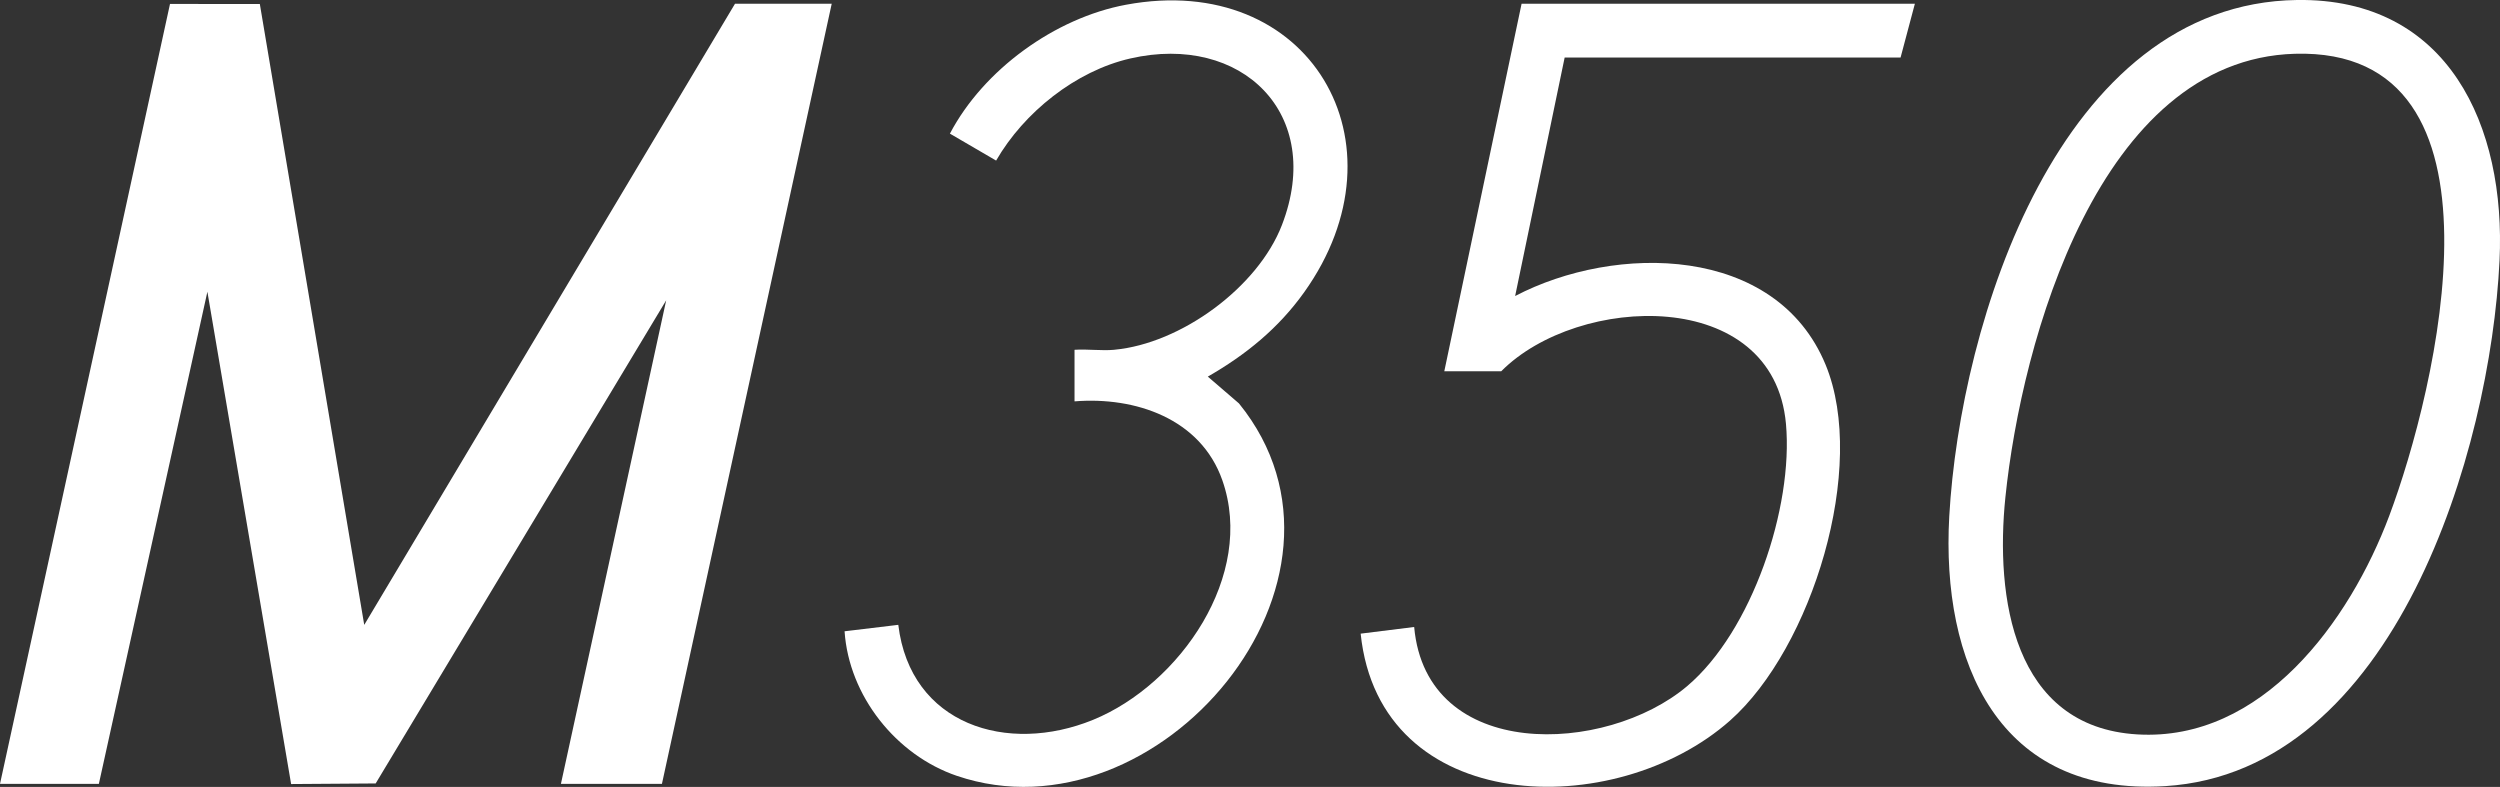
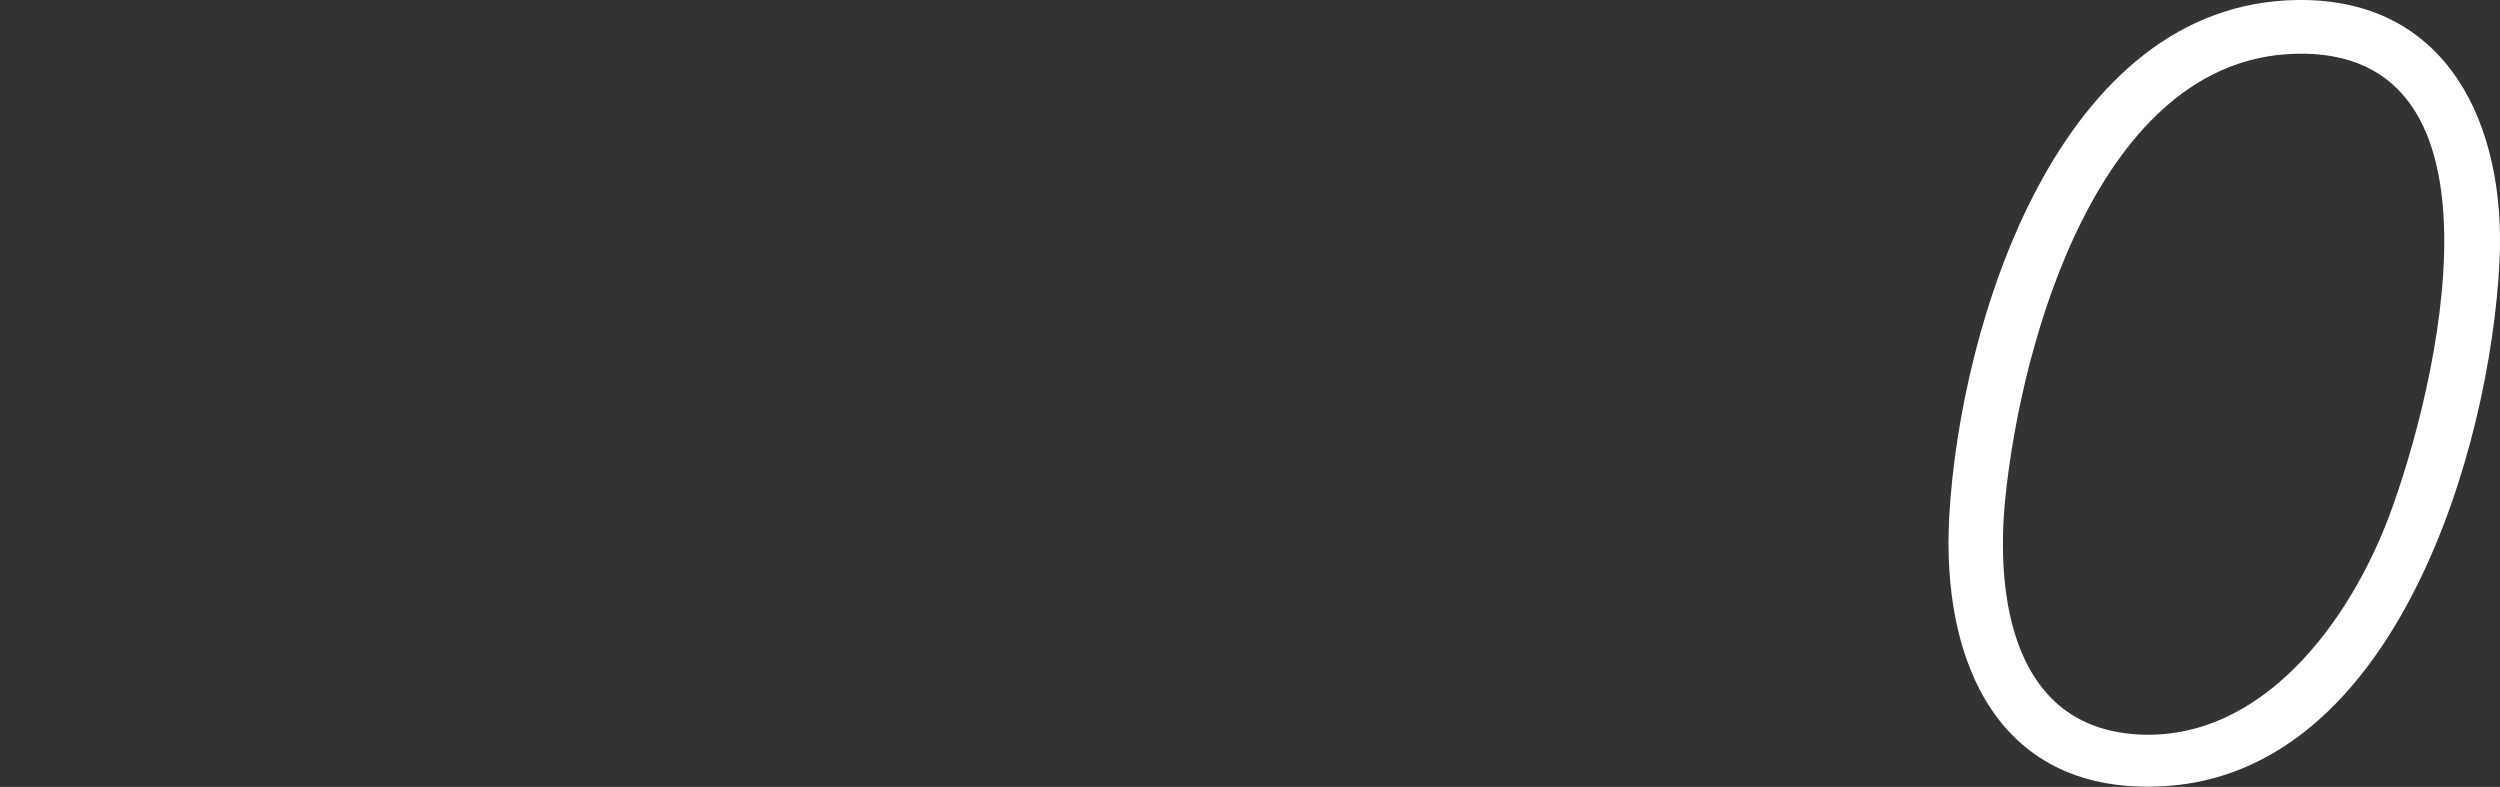
<svg xmlns="http://www.w3.org/2000/svg" id="Layer_2" data-name="Layer 2" viewBox="0 0 581.63 183.08">
  <rect x="0" y="0" width="581.63" height="183.08" fill="#333333" stroke="none" />
  <defs>
    <style> .cls-1 { fill: #fff; } </style>
  </defs>
  <g id="Layer_1-2" data-name="Layer 1">
    <g>
-       <polygon class="cls-1" points="0 182.37 39.55 .92 60.45 .93 84.74 145.38 171 .87 193.5 .87 154 182.37 130.5 182.37 154.99 69.87 87.4 182.27 67.73 182.41 48.25 67.87 23 182.37 0 182.37" />
      <g>
        <path class="cls-1" d="M534.39,0c35.32-.5,48.64,29.44,47.13,60.64-2.13,44.16-24.28,118.92-77.75,122.25-38.8,2.42-52.18-28.84-50.27-62.77C456.05,75.02,479.06.79,534.39,0ZM533.9,12.51c-45.5,1.33-63.59,66.76-67.34,103.17-2.38,23.14,1.67,53.46,30.69,55.18s49.4-26.28,58.62-50.87c10.9-29.1,30.51-109.01-21.97-107.48Z" />
        <g>
-           <path class="cls-1" d="M445.5.87l-3.33,12.52h-78.15s-11.52,55.48-11.52,55.48c23.34-12.21,60.71-11.99,72.24,16.01,9.79,23.79-3.16,65.85-22.23,82.75-26.69,23.64-81.52,22.46-85.95-20.21l12.45-1.55c2.84,31.45,44.58,29.76,63.51,13.76,15.08-12.76,24.73-41.59,22.99-61-2.89-32.12-48.4-30.23-66.24-12.26h-13.25L354,.87h91.5Z" />
-           <path class="cls-1" d="M259.25,81.37c15.47-1.43,33.38-14.48,38.99-29.01,10-25.88-9.37-44.68-35.26-38.76-12.73,2.91-24.77,12.56-31.23,23.76l-10.75-6.27c7.81-14.87,24.45-26.92,40.98-29.99,42.63-7.92,66.25,32.18,41.42,66.92-5.97,8.36-13.53,14.51-22.4,19.6l7.25,6.24c33.26,41-18.84,102.55-65.64,86.64-14.14-4.81-25.11-18.62-26.12-33.63l12.5-1.5c2.8,23.28,25.39,30.26,45.34,22.09,20.15-8.25,37.81-33.6,30.05-55.72-5.03-14.35-20.25-19.5-34.39-18.36v-12c3-.2,6.29.27,9.25,0Z" />
-         </g>
+           </g>
      </g>
    </g>
  </g>
</svg>